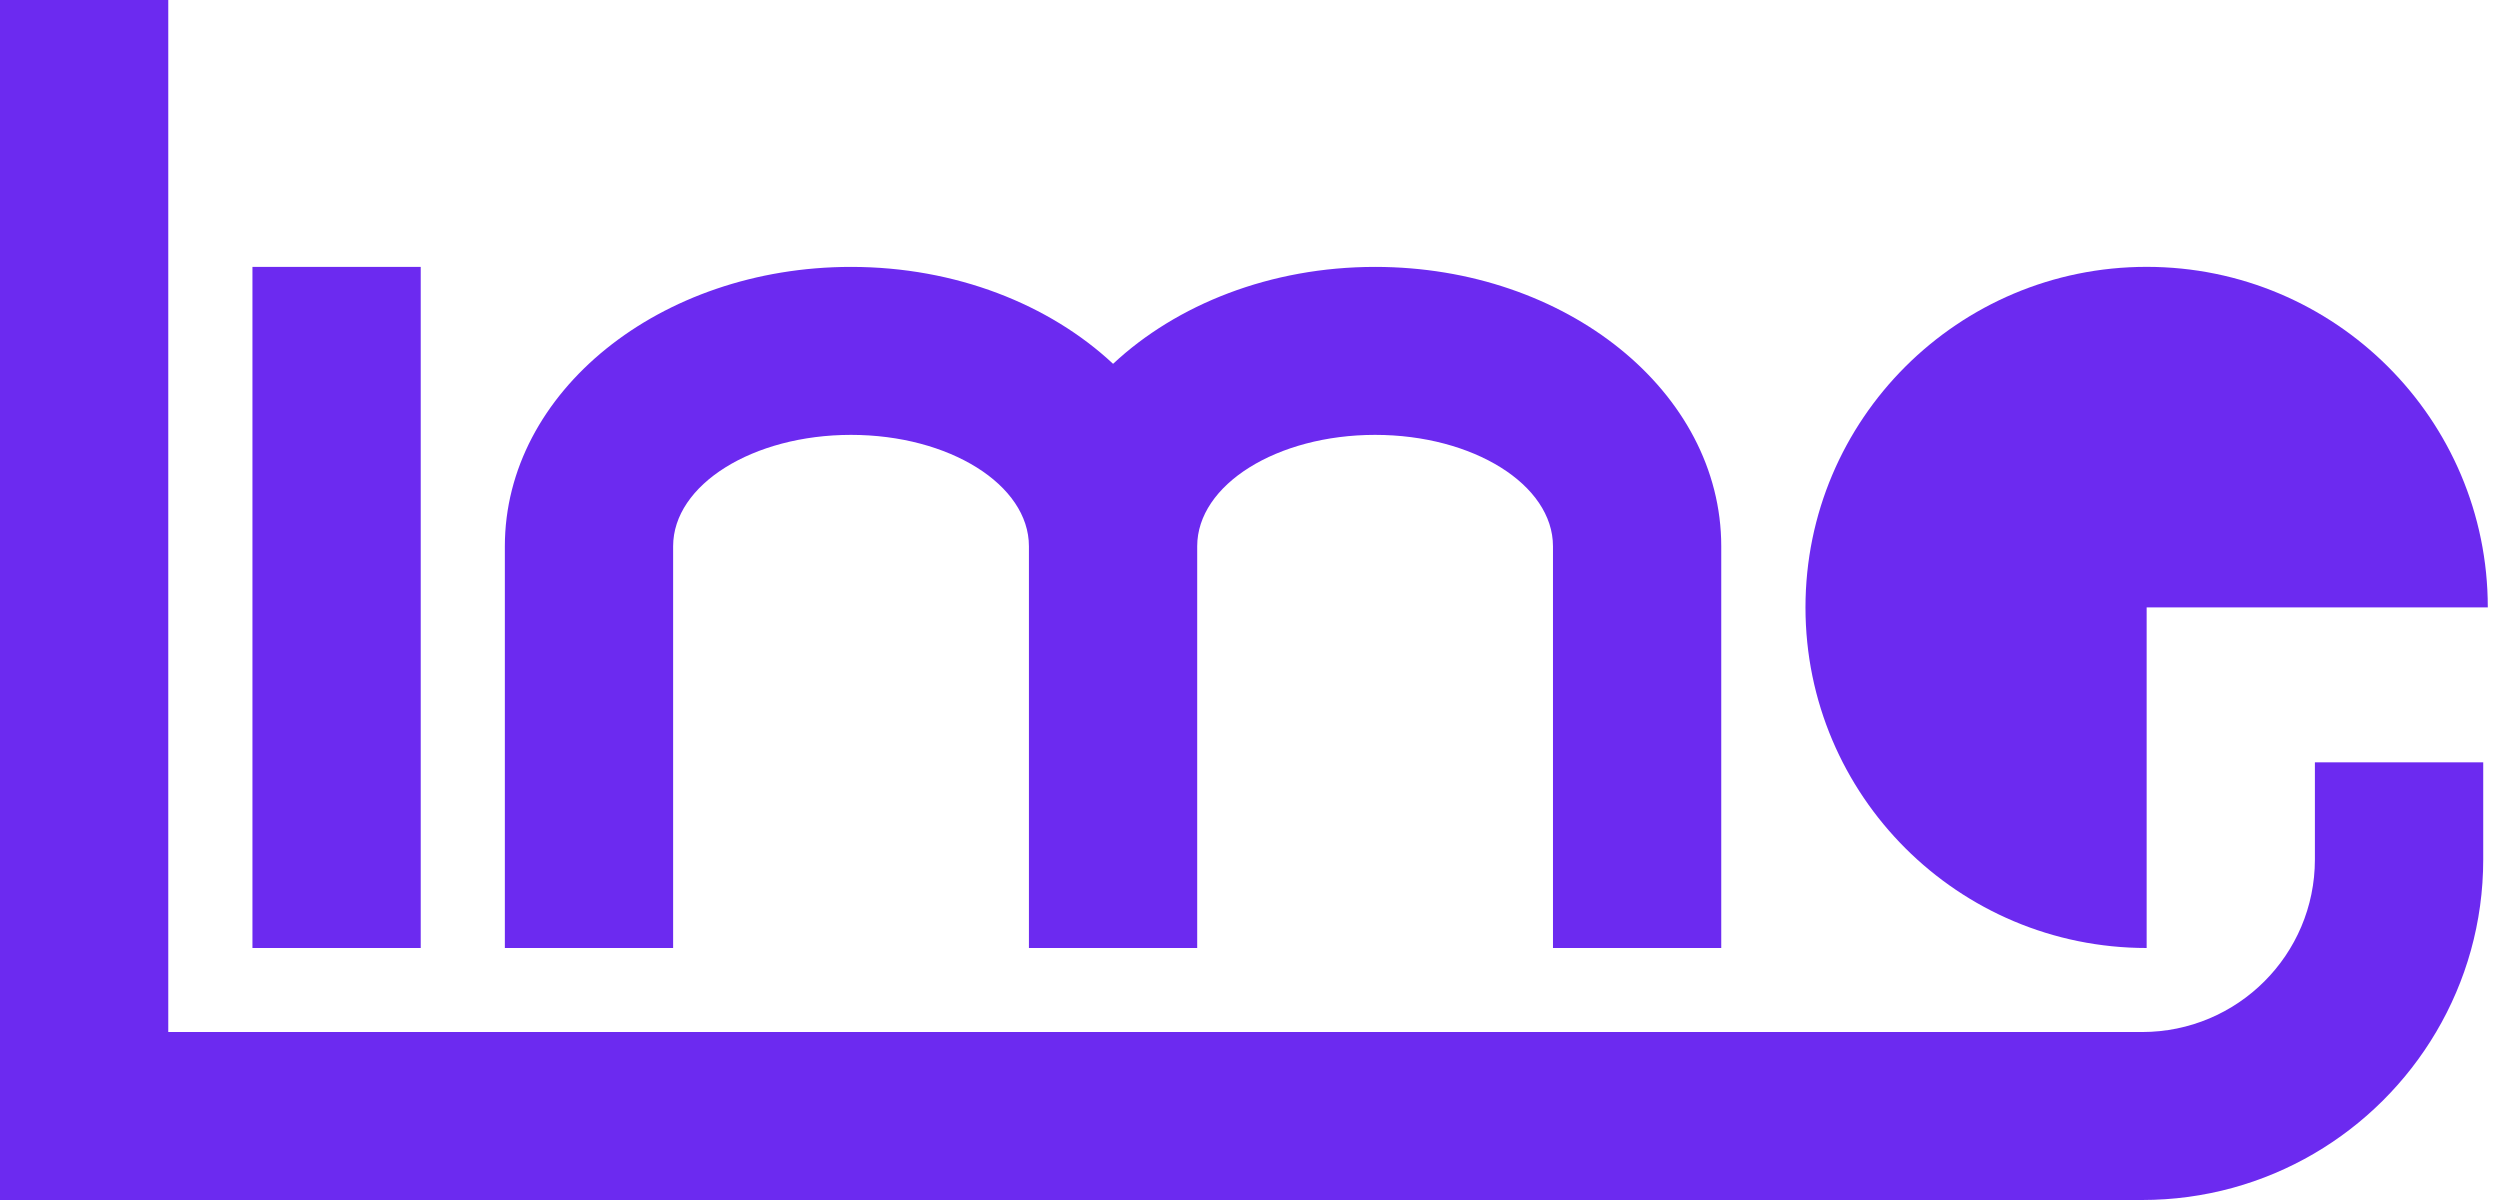
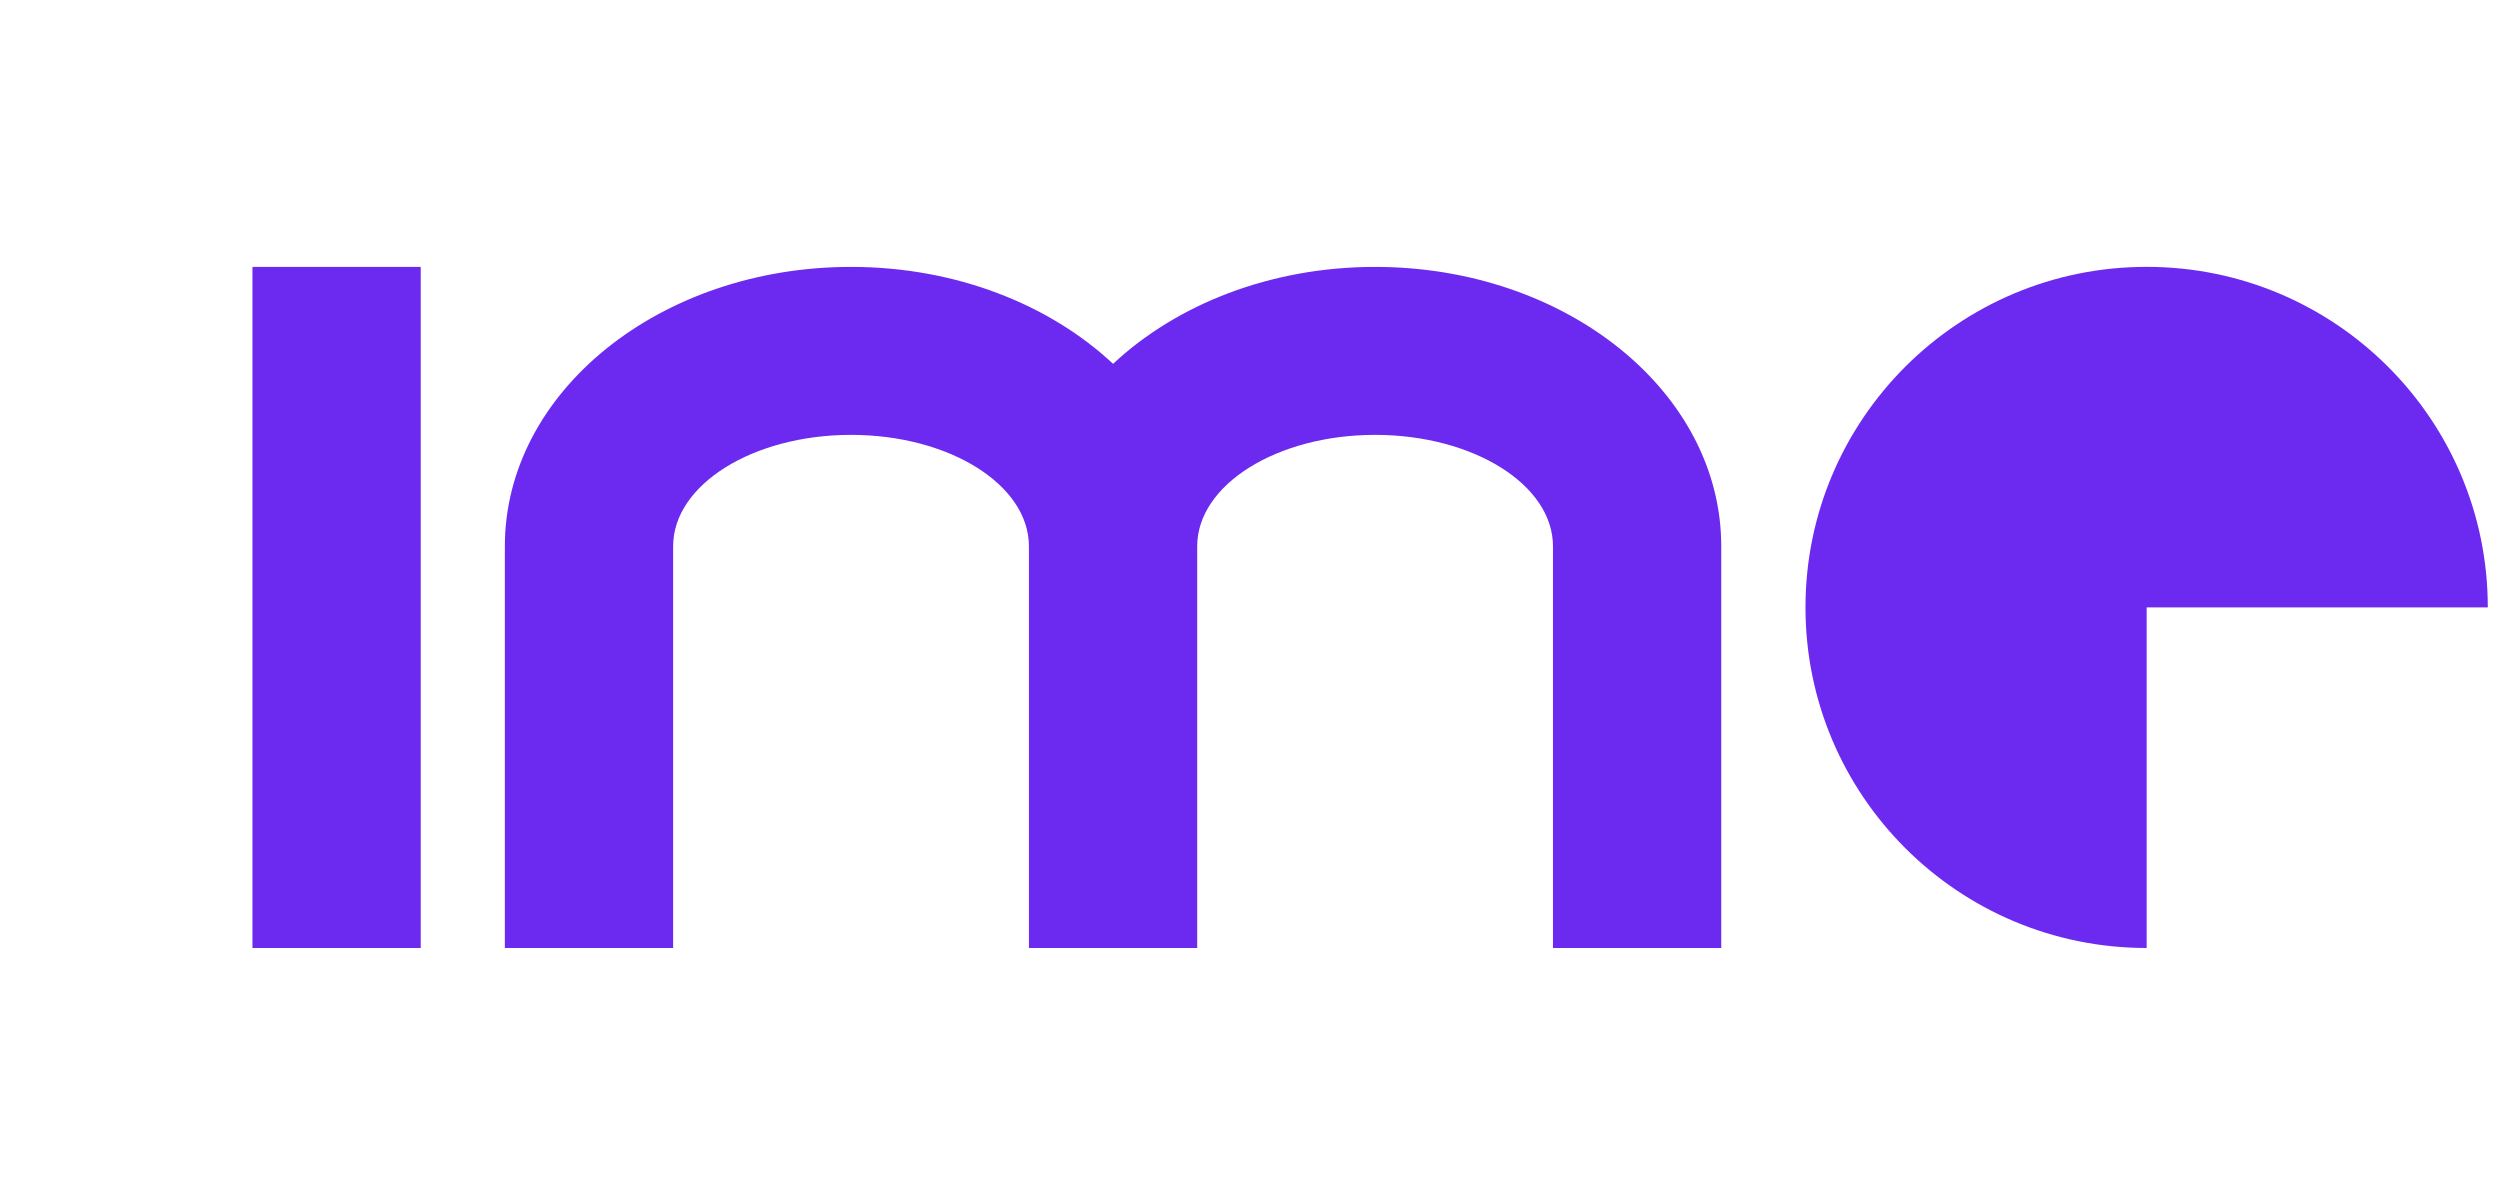
<svg xmlns="http://www.w3.org/2000/svg" width="100" height="48" viewBox="0 0 100 48" fill="none">
  <g clip-path="url(#clip0_91_1379)">
-     <path d="M99.329 30.494V34.379C99.329 36.899 98.641 39.257 97.445 41.281C95.073 45.301 90.696 48 85.684 48H0V0H6.731V41.281H85.682C89.502 41.281 92.596 38.19 92.596 34.379V30.494H99.328H99.329Z" fill="#6C2AF0" />
    <path d="M16.829 10.676H10.098V37.92H16.829V10.676Z" fill="#6C2AF0" />
    <path d="M55.005 10.676C50.815 10.676 47.063 12.18 44.523 14.553C41.984 12.18 38.232 10.676 34.041 10.676C26.394 10.676 20.194 15.679 20.194 21.851V37.92H26.925V21.851C26.925 19.39 30.111 17.395 34.041 17.395C37.971 17.395 41.157 19.39 41.157 21.851V37.92H47.888V21.851C47.888 19.39 51.074 17.395 55.004 17.395C58.933 17.395 62.119 19.39 62.119 21.851V37.92H68.85V21.851C68.85 15.679 62.651 10.676 55.002 10.676H55.005Z" fill="#6C2AF0" />
    <path d="M99.512 24.297C99.512 16.773 93.403 10.674 85.866 10.674C78.328 10.674 72.219 16.773 72.219 24.297C72.219 31.821 78.328 37.92 85.866 37.92V24.297H99.512Z" fill="#6C2AF0" />
  </g>
  <defs>
    <clipPath id="clip0_91_1379">
      <rect width="99.512" height="48" fill="white" />
    </clipPath>
  </defs>
</svg>